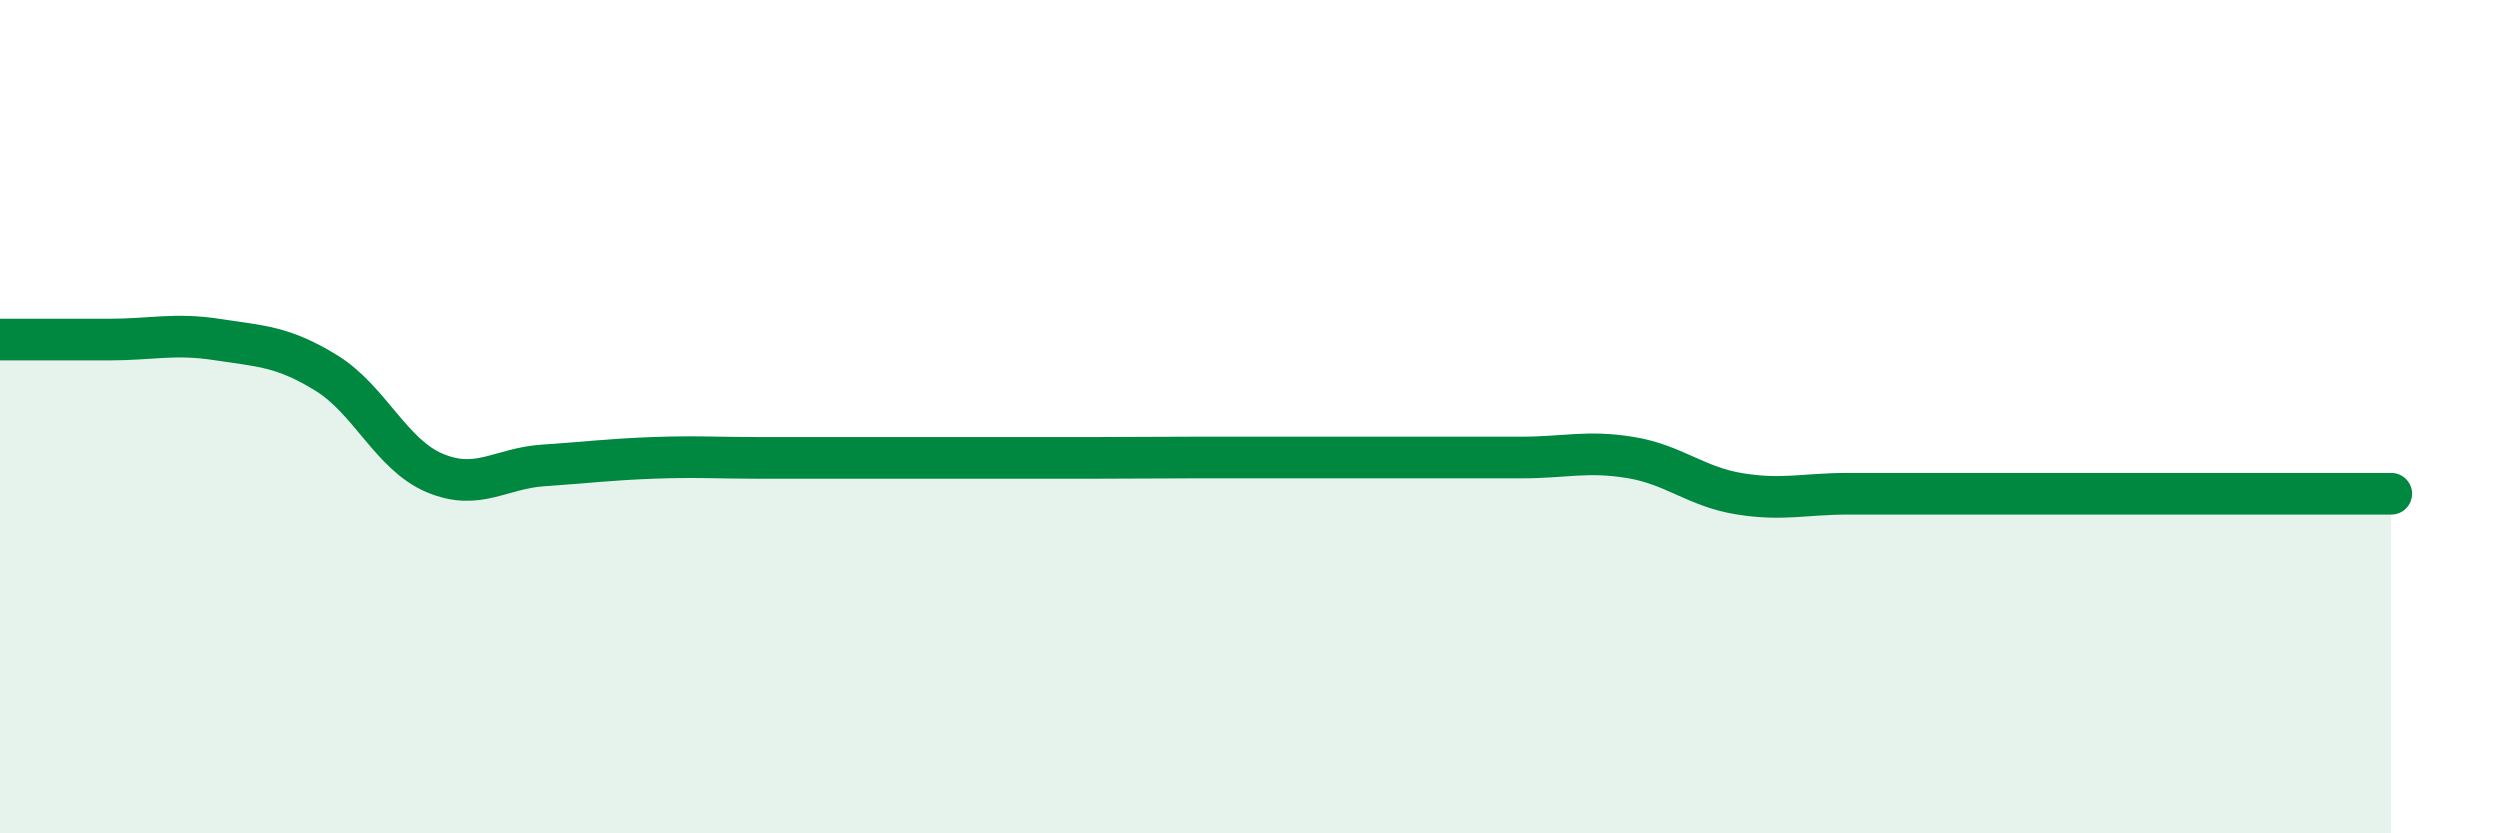
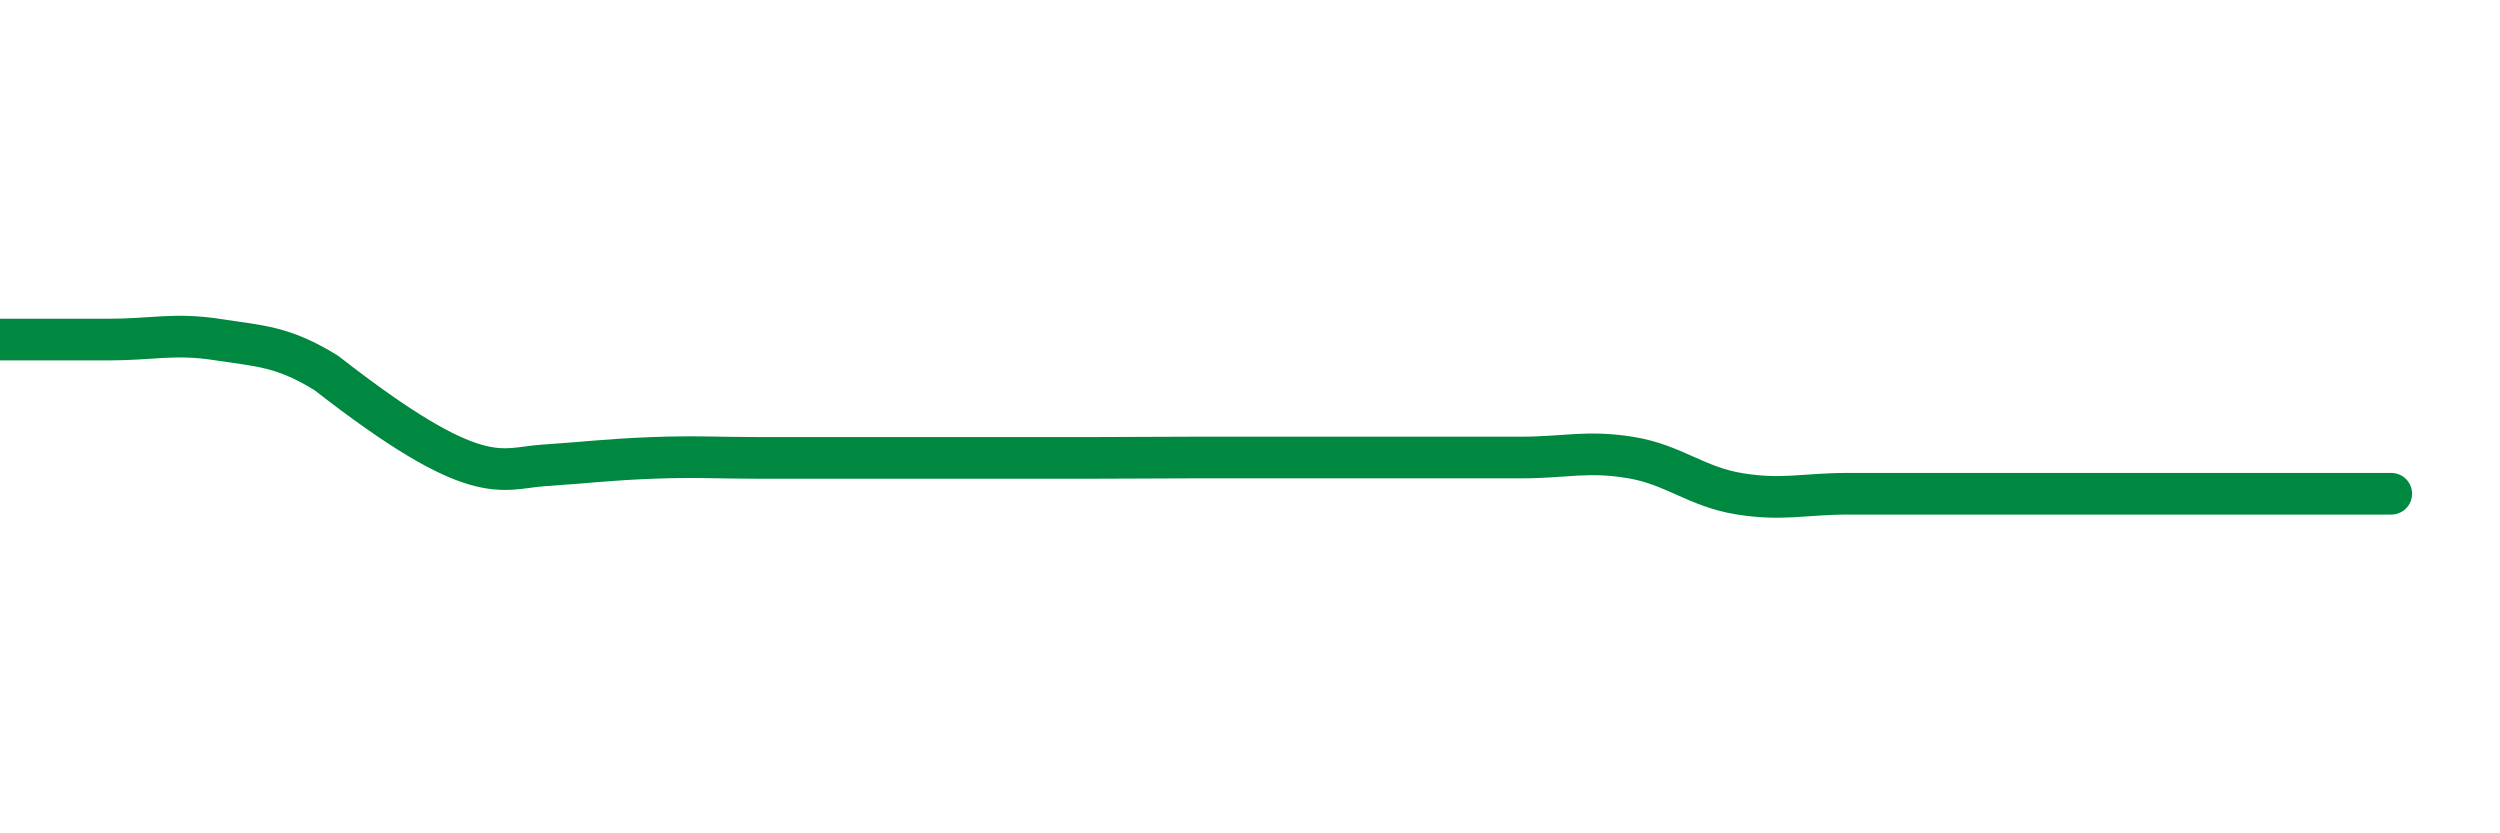
<svg xmlns="http://www.w3.org/2000/svg" width="60" height="20" viewBox="0 0 60 20">
-   <path d="M 0,8.15 C 0.52,8.15 1.57,8.15 2.61,8.15 C 3.65,8.15 4.18,7.99 5.22,8.15 C 6.26,8.31 6.79,8.31 7.83,8.95 C 8.87,9.59 9.39,10.91 10.43,11.35 C 11.47,11.79 12,11.24 13.04,11.17 C 14.08,11.1 14.61,11.03 15.65,10.99 C 16.69,10.95 17.22,10.99 18.26,10.99 C 19.3,10.99 19.83,10.99 20.87,10.99 C 21.91,10.99 22.44,10.99 23.48,10.99 C 24.52,10.99 25.05,10.99 26.09,10.99 C 27.13,10.99 27.66,10.98 28.7,10.98 C 29.74,10.98 30.26,10.98 31.3,10.98 C 32.34,10.98 32.87,10.98 33.91,10.98 C 34.95,10.98 35.48,10.98 36.52,10.98 C 37.56,10.98 38.09,10.81 39.13,10.98 C 40.17,11.15 40.7,11.68 41.74,11.85 C 42.78,12.02 43.31,11.85 44.35,11.85 C 45.39,11.85 45.92,11.85 46.96,11.85 C 48,11.85 48.53,11.85 49.57,11.85 C 50.61,11.85 51.13,11.85 52.17,11.85 C 53.21,11.85 53.74,11.85 54.78,11.85 C 55.82,11.85 56.87,11.85 57.39,11.85L57.39 20L0 20Z" fill="#008740" opacity="0.1" stroke-linecap="round" stroke-linejoin="round" />
-   <path d="M 0,8.15 C 0.52,8.15 1.57,8.15 2.61,8.15 C 3.65,8.15 4.18,7.99 5.22,8.15 C 6.26,8.31 6.79,8.31 7.83,8.95 C 8.87,9.59 9.39,10.91 10.43,11.35 C 11.47,11.79 12,11.24 13.04,11.17 C 14.08,11.1 14.61,11.03 15.65,10.99 C 16.69,10.95 17.22,10.99 18.26,10.99 C 19.3,10.99 19.83,10.99 20.87,10.99 C 21.91,10.99 22.44,10.99 23.48,10.99 C 24.52,10.99 25.05,10.99 26.09,10.99 C 27.13,10.99 27.66,10.98 28.7,10.98 C 29.74,10.98 30.26,10.98 31.3,10.98 C 32.34,10.98 32.87,10.98 33.91,10.98 C 34.95,10.98 35.48,10.98 36.52,10.98 C 37.56,10.98 38.09,10.81 39.13,10.98 C 40.17,11.15 40.7,11.68 41.74,11.85 C 42.78,12.02 43.31,11.85 44.35,11.85 C 45.39,11.85 45.92,11.85 46.96,11.85 C 48,11.85 48.53,11.85 49.57,11.85 C 50.61,11.85 51.13,11.85 52.17,11.85 C 53.21,11.85 53.74,11.85 54.78,11.85 C 55.82,11.85 56.87,11.85 57.39,11.85" stroke="#008740" stroke-width="1" fill="none" stroke-linecap="round" stroke-linejoin="round" />
+   <path d="M 0,8.15 C 0.52,8.15 1.57,8.15 2.61,8.15 C 3.65,8.15 4.18,7.99 5.22,8.15 C 6.26,8.31 6.79,8.31 7.83,8.95 C 11.47,11.79 12,11.24 13.04,11.17 C 14.08,11.1 14.61,11.03 15.65,10.99 C 16.69,10.95 17.22,10.99 18.26,10.99 C 19.3,10.99 19.83,10.99 20.87,10.99 C 21.91,10.99 22.44,10.99 23.48,10.99 C 24.52,10.99 25.05,10.99 26.09,10.99 C 27.13,10.99 27.66,10.98 28.7,10.98 C 29.74,10.98 30.26,10.98 31.3,10.98 C 32.34,10.98 32.87,10.98 33.91,10.98 C 34.95,10.98 35.48,10.98 36.52,10.98 C 37.56,10.98 38.09,10.81 39.13,10.98 C 40.17,11.15 40.7,11.68 41.74,11.85 C 42.78,12.02 43.31,11.85 44.35,11.85 C 45.39,11.85 45.92,11.85 46.96,11.85 C 48,11.85 48.53,11.85 49.57,11.85 C 50.61,11.85 51.13,11.85 52.17,11.85 C 53.21,11.85 53.74,11.85 54.78,11.85 C 55.82,11.85 56.87,11.85 57.39,11.85" stroke="#008740" stroke-width="1" fill="none" stroke-linecap="round" stroke-linejoin="round" />
</svg>